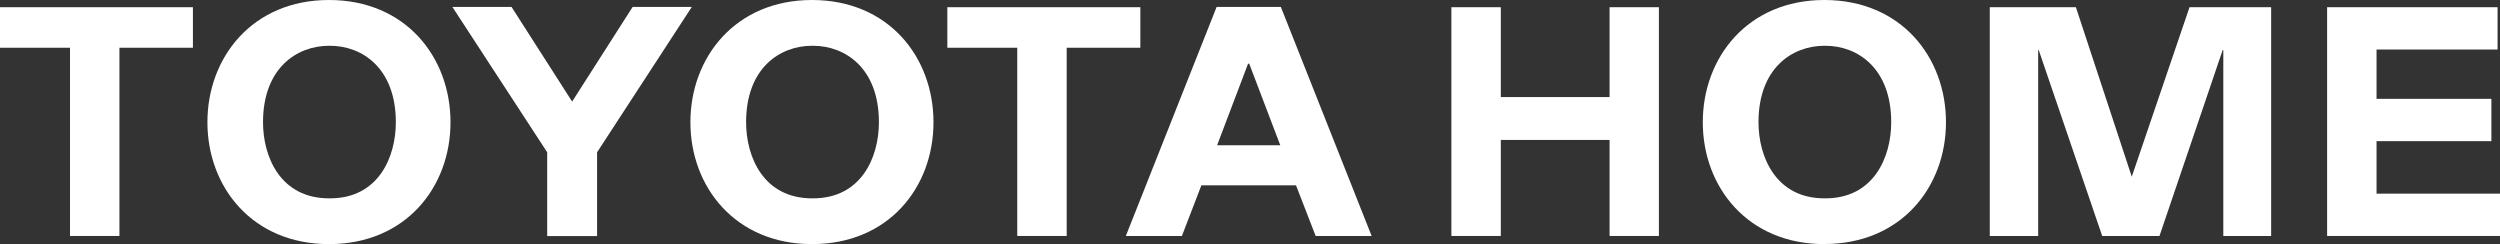
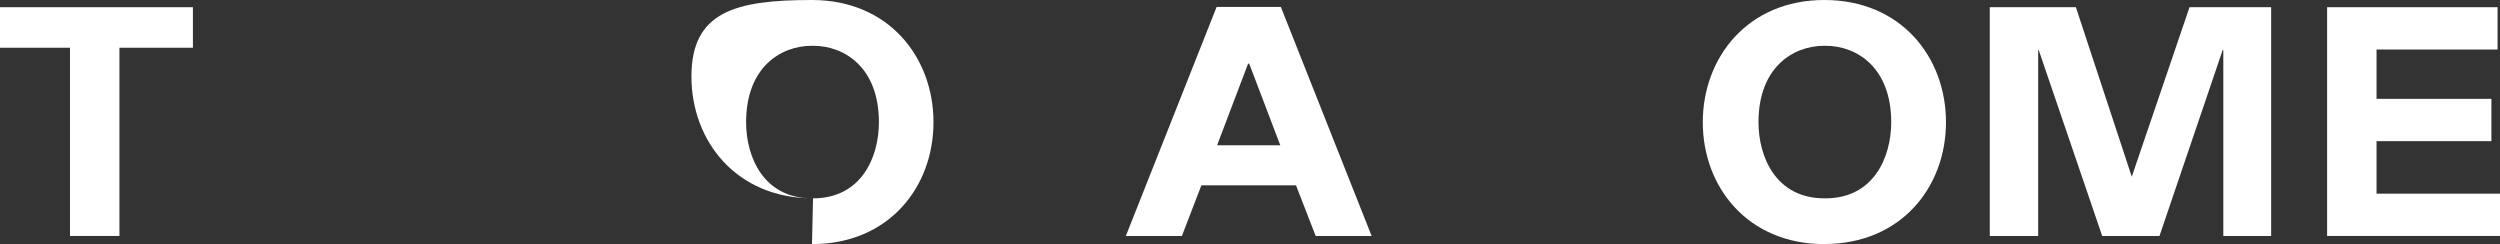
<svg xmlns="http://www.w3.org/2000/svg" id="_イヤー_2" viewBox="0 0 267.09 26.08">
  <rect x="0" y="0" width="267.09" height="26.08" fill="#333333" stroke="none" />
  <defs>
    <style>.cls-1{fill:#fff;}</style>
  </defs>
  <g id="_イヤー_1-2">
    <g>
      <polygon class="cls-1" points="0 .77 20.61 .77 20.61 5.1 12.76 5.1 12.76 25.21 7.48 25.21 7.48 5.1 0 5.1 0 .77" />
-       <polygon class="cls-1" points="101.21 .77 121.83 .77 121.83 5.1 113.96 5.1 113.96 25.21 108.68 25.21 108.68 5.1 101.21 5.1 101.21 .77" />
-       <path class="cls-1" d="M35.26,21.19c5.17,0,7.03-4.4,7.03-8.13,0-5.79-3.61-8.17-7.03-8.17h-.11c-3.43,0-7.05,2.38-7.05,8.17,0,3.73,1.88,8.13,7.05,8.13h.11Zm-.11,4.89c-8.19,0-12.99-6.1-12.99-13.02S26.96,0,35.15,0s12.98,6.11,12.98,13.06-4.8,13.02-12.98,13.02" />
-       <path class="cls-1" d="M86.86,21.19c5.17,0,7.04-4.4,7.04-8.13,0-5.79-3.61-8.17-7.04-8.17h-.11c-3.43,0-7.04,2.38-7.04,8.17,0,3.73,1.88,8.13,7.04,8.13h.11Zm-.11,4.89c-8.18,0-12.99-6.1-12.99-13.02S78.56,0,86.75,0s12.98,6.11,12.98,13.06-4.79,13.02-12.98,13.02" />
-       <polygon class="cls-1" points="63.79 25.22 63.79 16.27 73.91 .74 67.59 .74 61.12 10.86 61.13 10.86 54.65 .74 48.33 .74 58.46 16.27 58.46 25.22 63.79 25.22" />
+       <path class="cls-1" d="M86.86,21.19c5.17,0,7.04-4.4,7.04-8.13,0-5.79-3.61-8.17-7.04-8.17h-.11c-3.43,0-7.04,2.38-7.04,8.17,0,3.73,1.88,8.13,7.04,8.13h.11Zc-8.18,0-12.99-6.1-12.99-13.02S78.56,0,86.75,0s12.98,6.11,12.98,13.06-4.79,13.02-12.98,13.02" />
      <path class="cls-1" d="M136.78,15.52l-3.32-8.72h-.12l-3.31,8.72h6.75Zm-8.43,4.28l-2.08,5.41h-5.99L129.98,.74h6.86l9.7,24.47h-5.98l-2.1-5.41h-10.1" />
      <path class="cls-1" d="M195.02,21.19c5.17,0,7.03-4.41,7.03-8.13,0-5.79-3.61-8.17-7.03-8.17h-.11c-3.43,0-7.04,2.38-7.04,8.17,0,3.73,1.88,8.13,7.04,8.13h.11Zm-.11,4.89c-8.19,0-12.99-6.1-12.99-13.02S186.72,0,194.91,0s12.99,6.11,12.99,13.05-4.8,13.02-12.99,13.02" />
-       <polygon class="cls-1" points="155.06 .77 160.34 .77 160.34 10.37 171.96 10.37 171.96 .77 177.23 .77 177.23 25.21 171.96 25.21 171.96 14.95 160.34 14.95 160.34 25.21 155.06 25.21 155.06 .77" />
      <polygon class="cls-1" points="212.58 .77 221.78 .77 227.75 18.88 233.92 .77 242.64 .77 242.64 25.21 237.53 25.21 237.53 5.35 237.46 5.35 230.71 25.21 224.59 25.21 217.81 5.35 217.75 5.35 217.75 25.21 212.58 25.21 212.58 .77" />
      <polygon class="cls-1" points="248.62 .77 266.83 .77 266.83 5.29 253.9 5.29 253.9 10.56 266.17 10.56 266.17 15.08 253.9 15.08 253.9 20.69 267.09 20.69 267.09 25.21 248.62 25.21 248.62 .77" />
    </g>
  </g>
</svg>